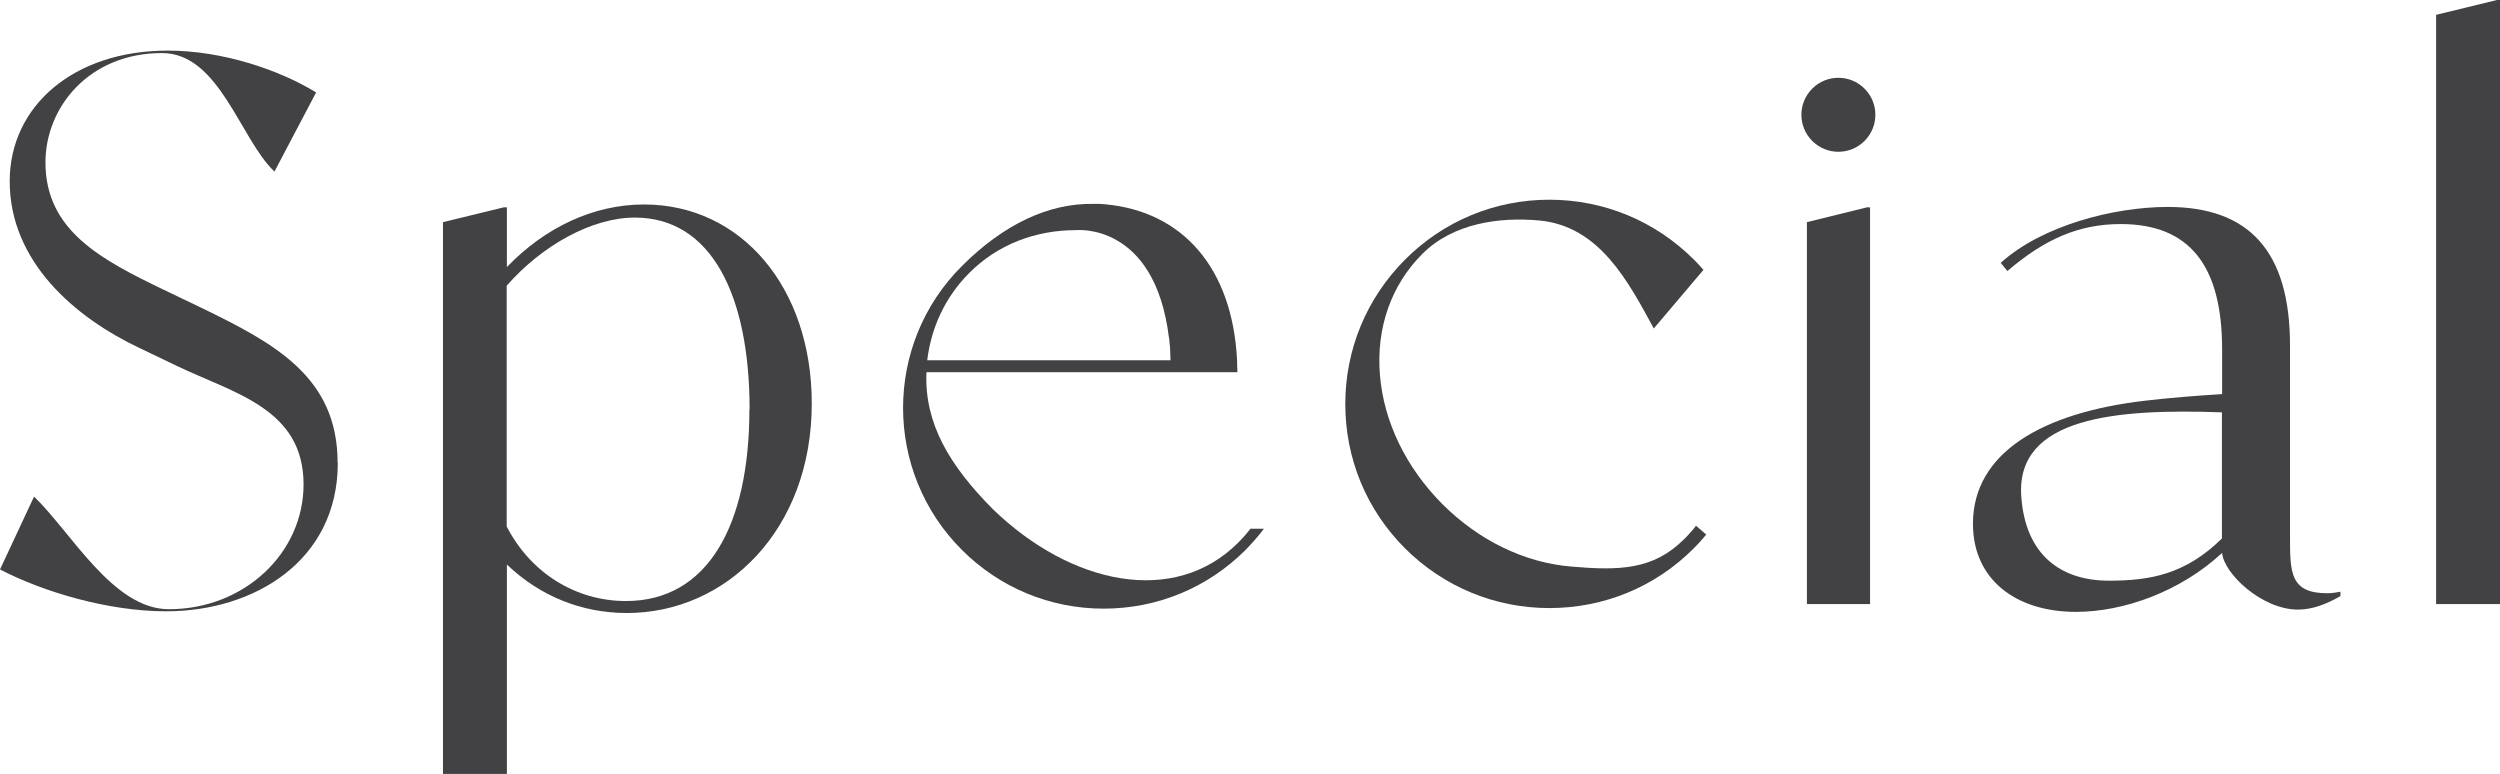
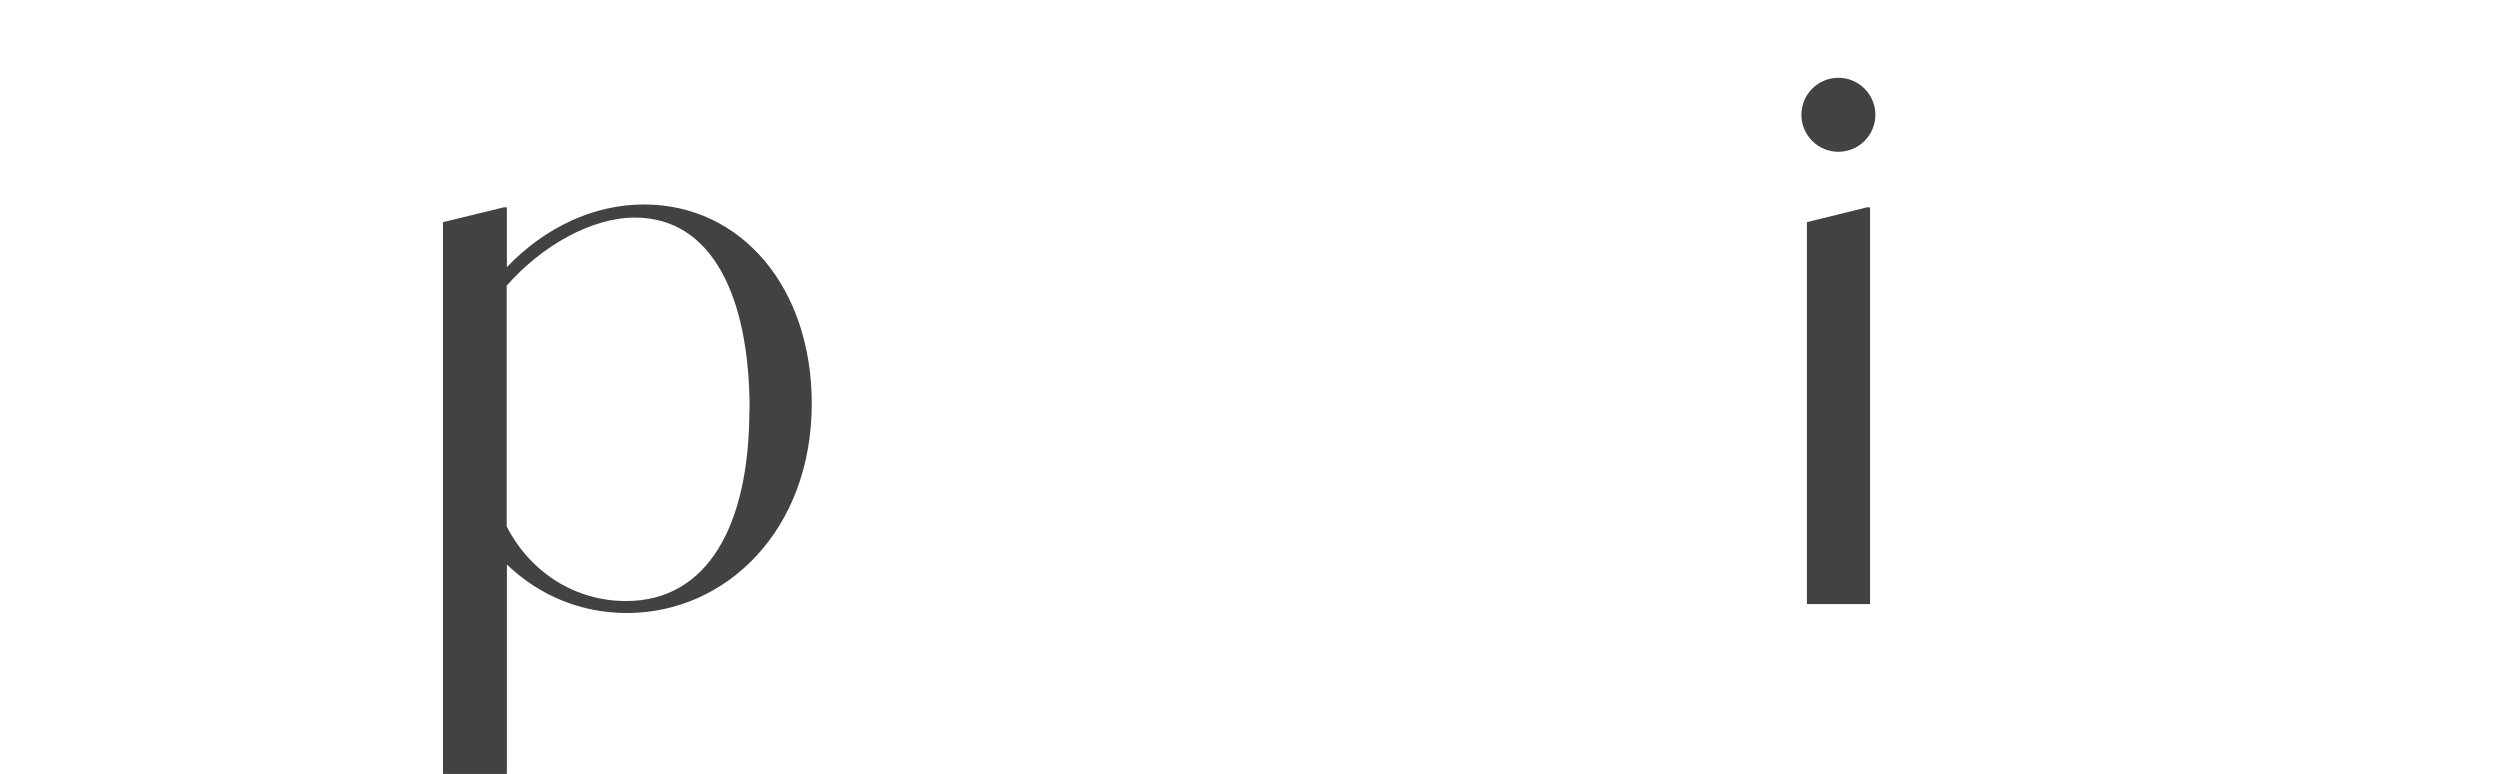
<svg xmlns="http://www.w3.org/2000/svg" id="b" data-name="レイヤー 1" width="131.44" height="40.69" viewBox="0 0 131.44 40.69">
  <defs>
    <style>
      .c {
        fill: #424245;
      }
    </style>
  </defs>
-   <path class="c" d="M17.76,24.34c0,5.14-4.39,7.8-9.02,7.8-3.06,0-6.47-1.02-8.74-2.2l1.79-3.83c1.96,1.88,4.15,5.92,7.09,5.92,3.96,0,7.08-2.95,7.08-6.56,0-4-3.67-4.79-6.68-6.24l-1.96-.94C3.94,16.69,.51,13.76,.51,9.53,.51,5.57,3.88,2.66,8.82,2.66c2.9,0,5.88,1.02,7.8,2.2l-2.19,4.16c-1.8-1.69-2.89-6.23-5.91-6.23-3.84,0-6.13,2.85-6.13,5.75,0,3.57,2.9,5.1,6.23,6.7l1.96,.94c3.88,1.88,7.17,3.65,7.17,8.15Z" />
  <path class="c" d="M42.68,21.21c0,6.67-4.51,11.02-9.72,11.02-2.39,0-4.59-.9-6.31-2.55v11.02h-3.36V11.68l3.2-.78h.16v3.14c2-2.08,4.55-3.29,7.21-3.29,5.1,0,8.82,4.35,8.82,10.47Zm-3.27,.31c0-5.96-1.99-10.08-6.03-10.08-2.27,0-4.89,1.47-6.74,3.58v12.66c1.25,2.43,3.61,3.92,6.27,3.92,4.27,0,6.49-3.93,6.49-10.08Z" />
-   <path class="c" d="M66.45,27.8c-.29,.39-.62,.76-.96,1.11-1.99,1.99-4.64,3.09-7.46,3.09s-5.47-1.1-7.46-3.09c-4.12-4.12-4.12-10.81,0-14.92,2.19-2.19,4.55-3.31,6.91-3.27h0c.06,0,.11,0,.16,0,.05,0,.1,0,.15,0,.09,0,.19,.01,.28,.02,.01,0,.02,0,.03,0,4.05,.37,6.69,3.31,6.94,8.19,0,.21,.01,.42,.02,.64h-16.35c-.12,2.69,1.22,4.92,3.51,7.22,4.1,3.95,9.52,5.11,12.89,1.73,.23-.23,.44-.47,.63-.72h.71Zm-17.7-8.86h12.79c0-.08,0-.17-.01-.25,0-.02,0-.03,0-.05,0-.25-.02-.5-.05-.73,0-.05,0-.1-.02-.15-.75-6.11-4.9-5.66-4.9-5.66-2.1,0-4.1,.74-5.61,2.26-1.26,1.27-1.99,2.86-2.2,4.58Z" />
-   <path class="c" d="M89.71,28.1l-.15,.18c-.16,.19-.33,.37-.51,.55-2.02,2.03-4.72,3.14-7.59,3.14h0c-2.87,0-5.56-1.12-7.59-3.14-2.03-2.03-3.14-4.72-3.14-7.59s1.12-5.56,3.14-7.59c2.03-2.03,4.72-3.15,7.59-3.15h0c2.87,0,5.56,1.12,7.59,3.14,.12,.13,.25,.25,.36,.38l.15,.17-2.61,3.08c-1.33-2.44-2.85-5.4-6.05-5.68-2.03-.18-4.48,.12-6.12,1.76-1.64,1.64-2.43,3.89-2.23,6.36,.2,2.46,1.37,4.87,3.28,6.79,1.92,1.92,4.33,3.09,6.8,3.29,2.47,.21,4.29,.19,5.92-1.45,.17-.16,.32-.34,.47-.51l.15-.19,.52,.45Z" />
  <path class="c" d="M95.28,7.41c-.76-.76-.76-1.99,0-2.75,.76-.76,1.99-.76,2.75,0,.76,.76,.76,1.99,0,2.75-.76,.76-1.99,.76-2.75,0Zm2.88,3.49h.16V31.76h-3.32V11.68l3.16-.78Z" />
-   <path class="c" d="M123.05,31.1v.24c-.74,.43-1.49,.71-2.23,.71-1.92,0-3.91-1.92-3.99-2.98-2.2,2.04-5.18,3.1-7.69,3.1-3.14,0-5.41-1.69-5.41-4.63,0-3.76,3.68-5.84,9.02-6.47,1.37-.16,2.78-.27,4.08-.35v-2.35c0-4.43-1.73-6.59-5.33-6.59-2.2,0-4,.79-5.96,2.47l-.35-.43c2.16-1.96,5.95-2.94,8.78-2.94,4.23,0,6.43,2.27,6.43,7.29v10.04c0,1.88,0,2.98,1.96,2.98,.24,0,.47-.04,.71-.08Zm-6.23-9.42c-5.51-.2-10.84,.23-10.55,4.41,.21,3.07,2.06,4.44,4.61,4.44,2.16,0,4.02-.33,5.94-2.22v-6.64Z" />
-   <path class="c" d="M131.44,0V31.76h-3.36V.78l3.2-.78h.16Z" />
</svg>